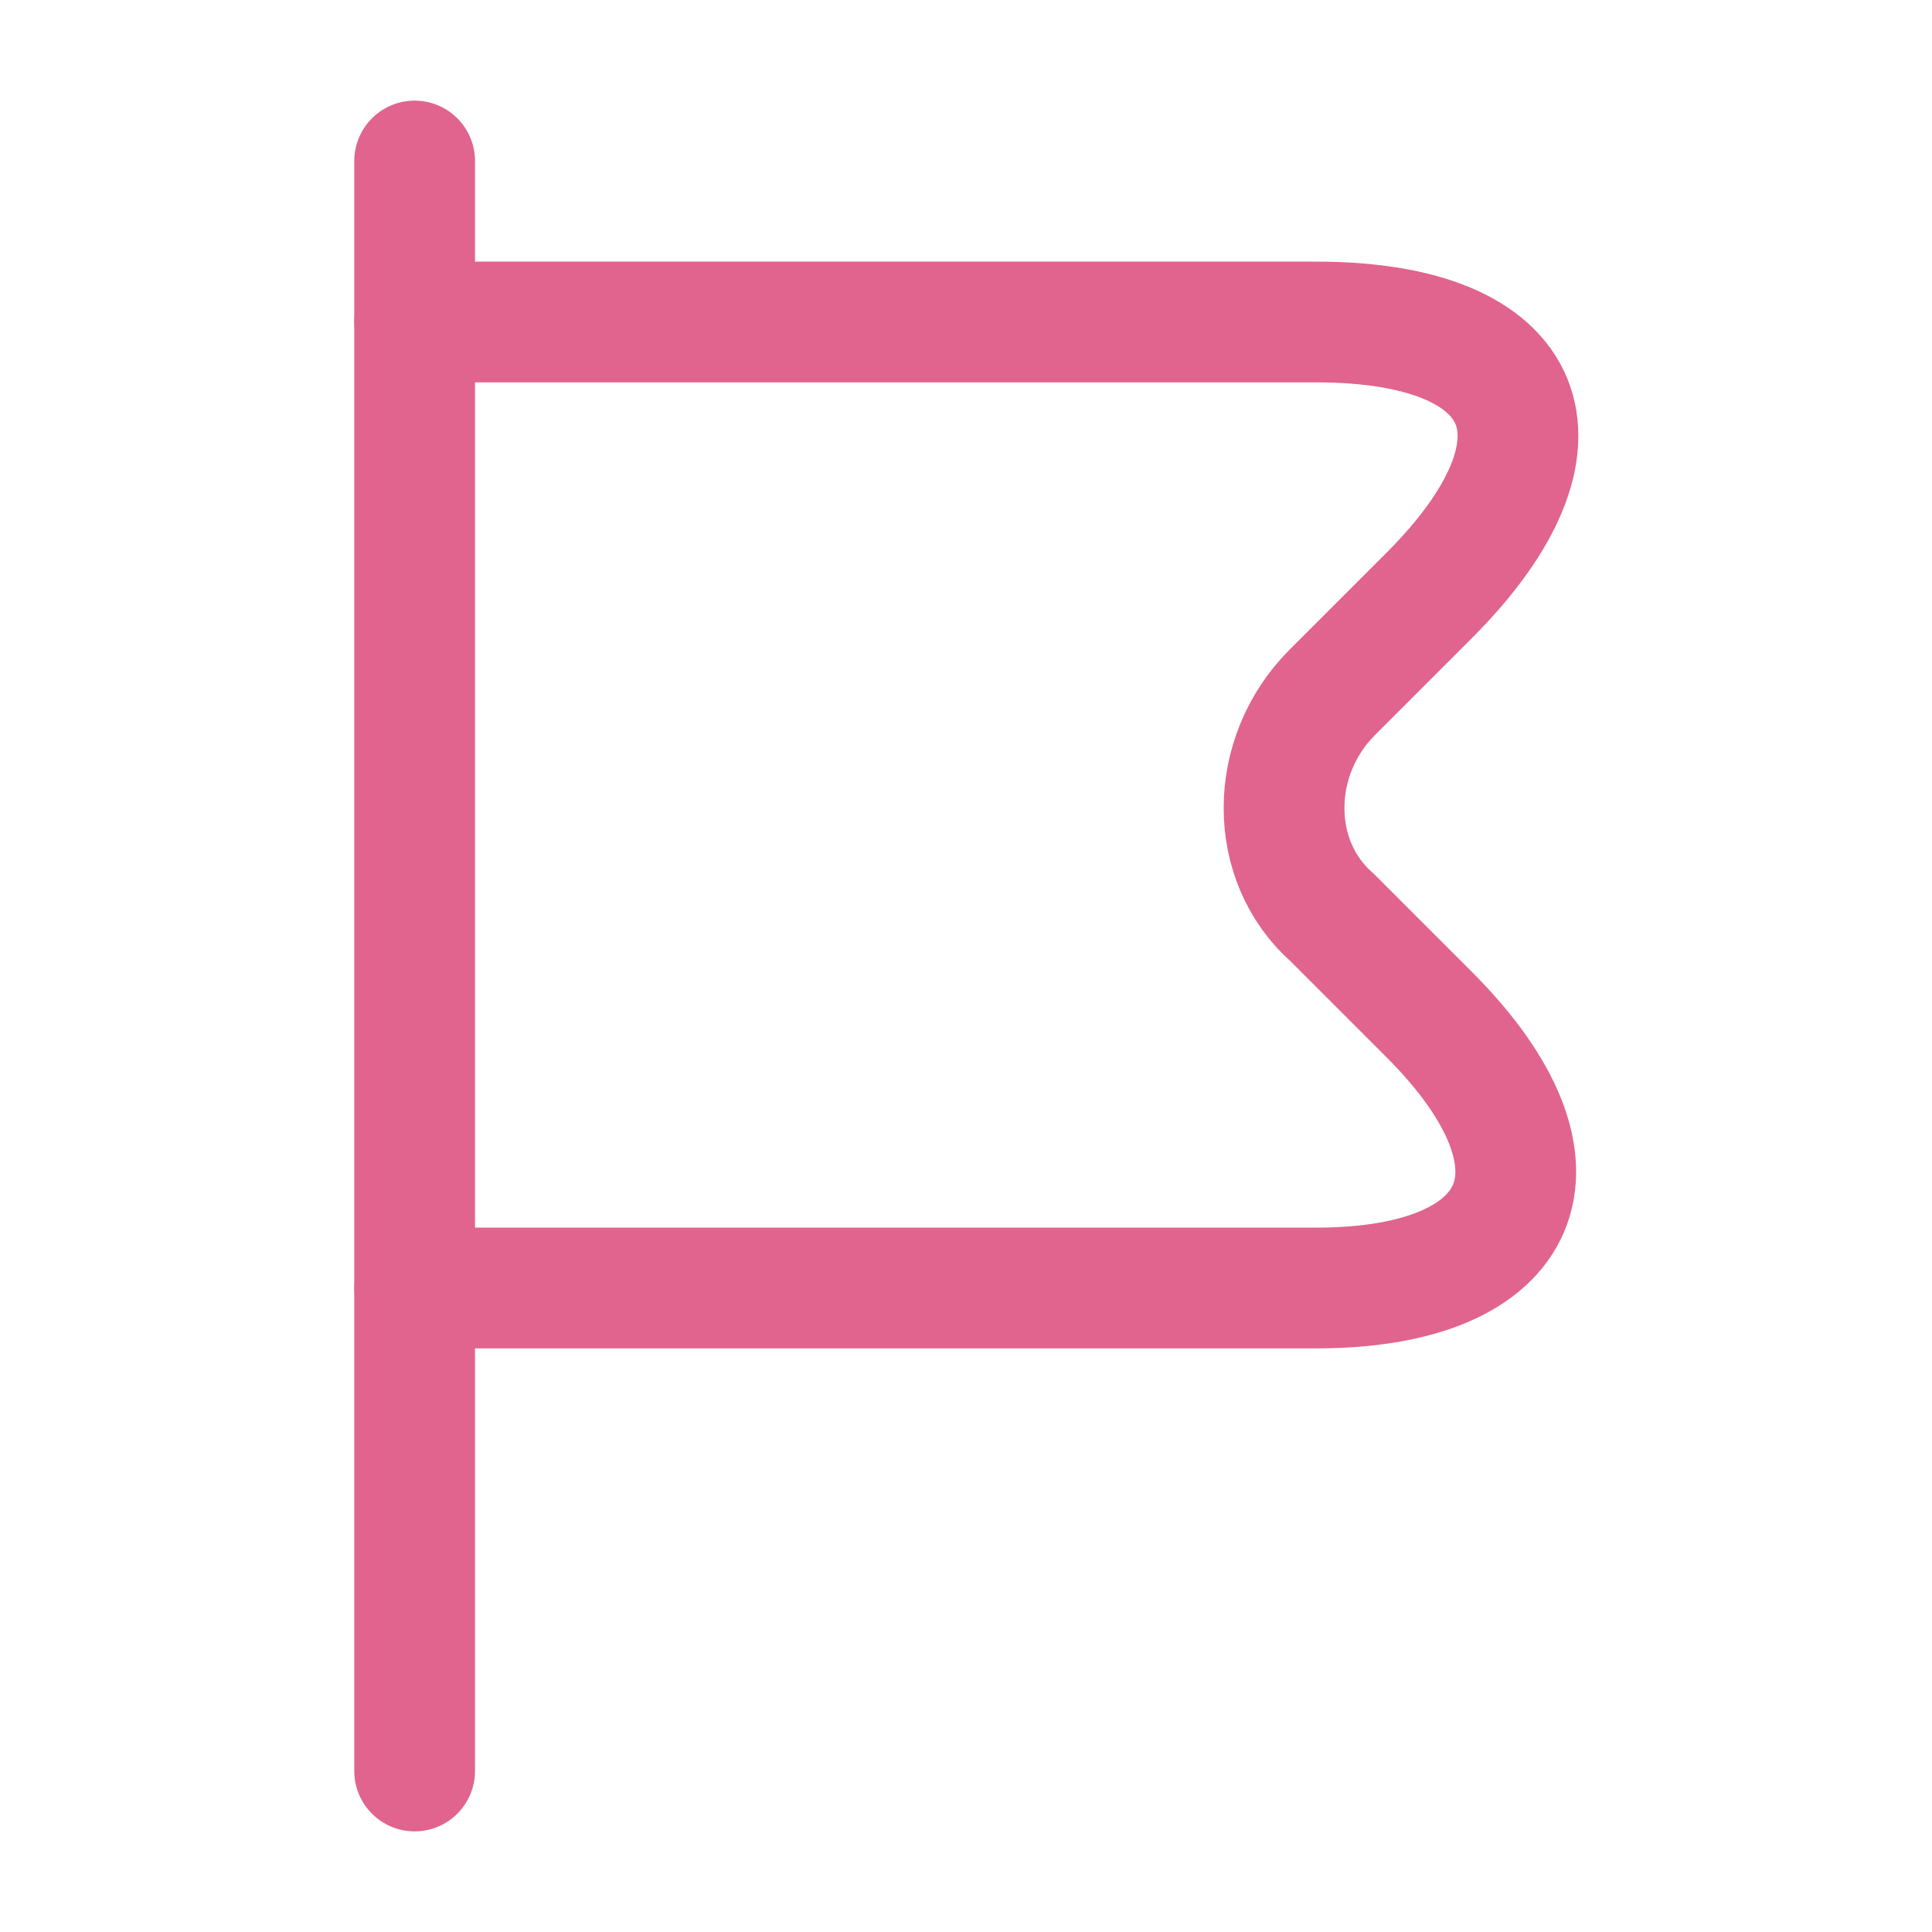
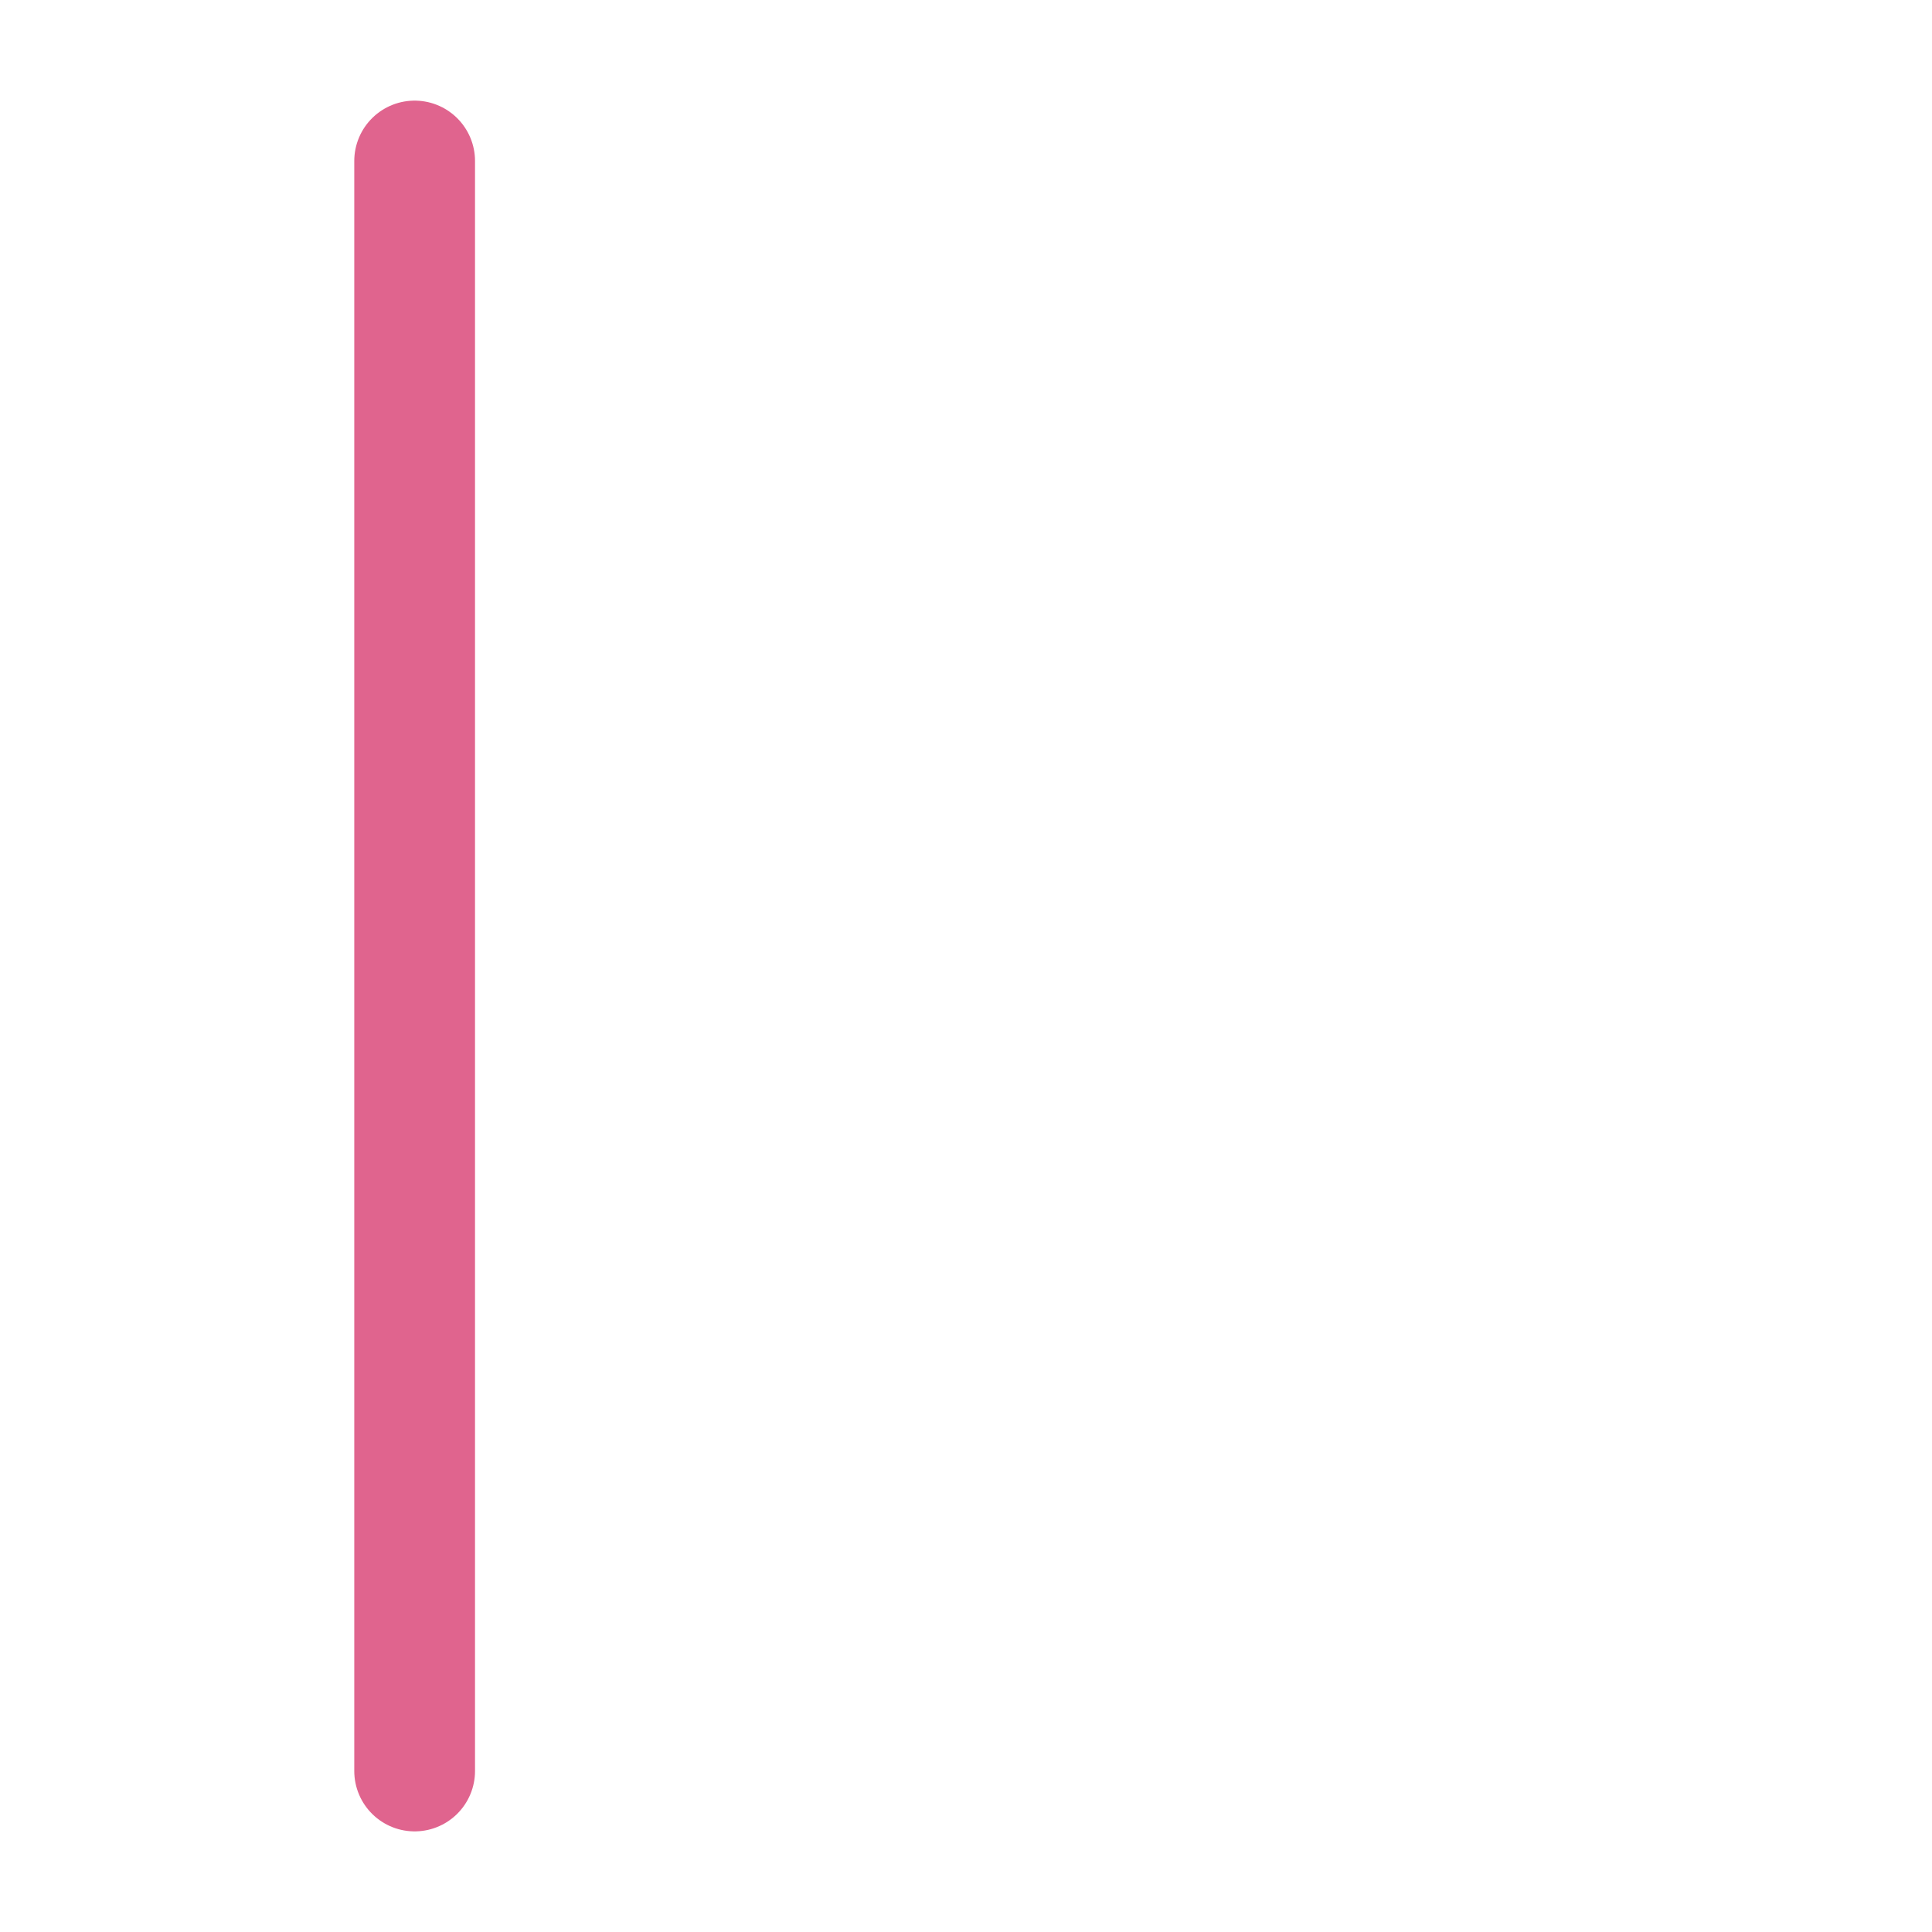
<svg xmlns="http://www.w3.org/2000/svg" width="42" height="42" viewBox="0 0 42 42" fill="none">
  <path d="M9.014 3.5V38.5" stroke="#E0648E" stroke-width="2.625" stroke-miterlimit="10" stroke-linecap="round" stroke-linejoin="round" />
-   <path d="M9.014 7H28.614C33.339 7 34.389 9.625 31.064 12.95L28.964 15.05C27.564 16.45 27.564 18.725 28.964 19.95L31.064 22.05C34.389 25.375 33.164 28 28.614 28H9.014" stroke="#E0648E" stroke-width="2.625" stroke-miterlimit="10" stroke-linecap="round" stroke-linejoin="round" />
</svg>